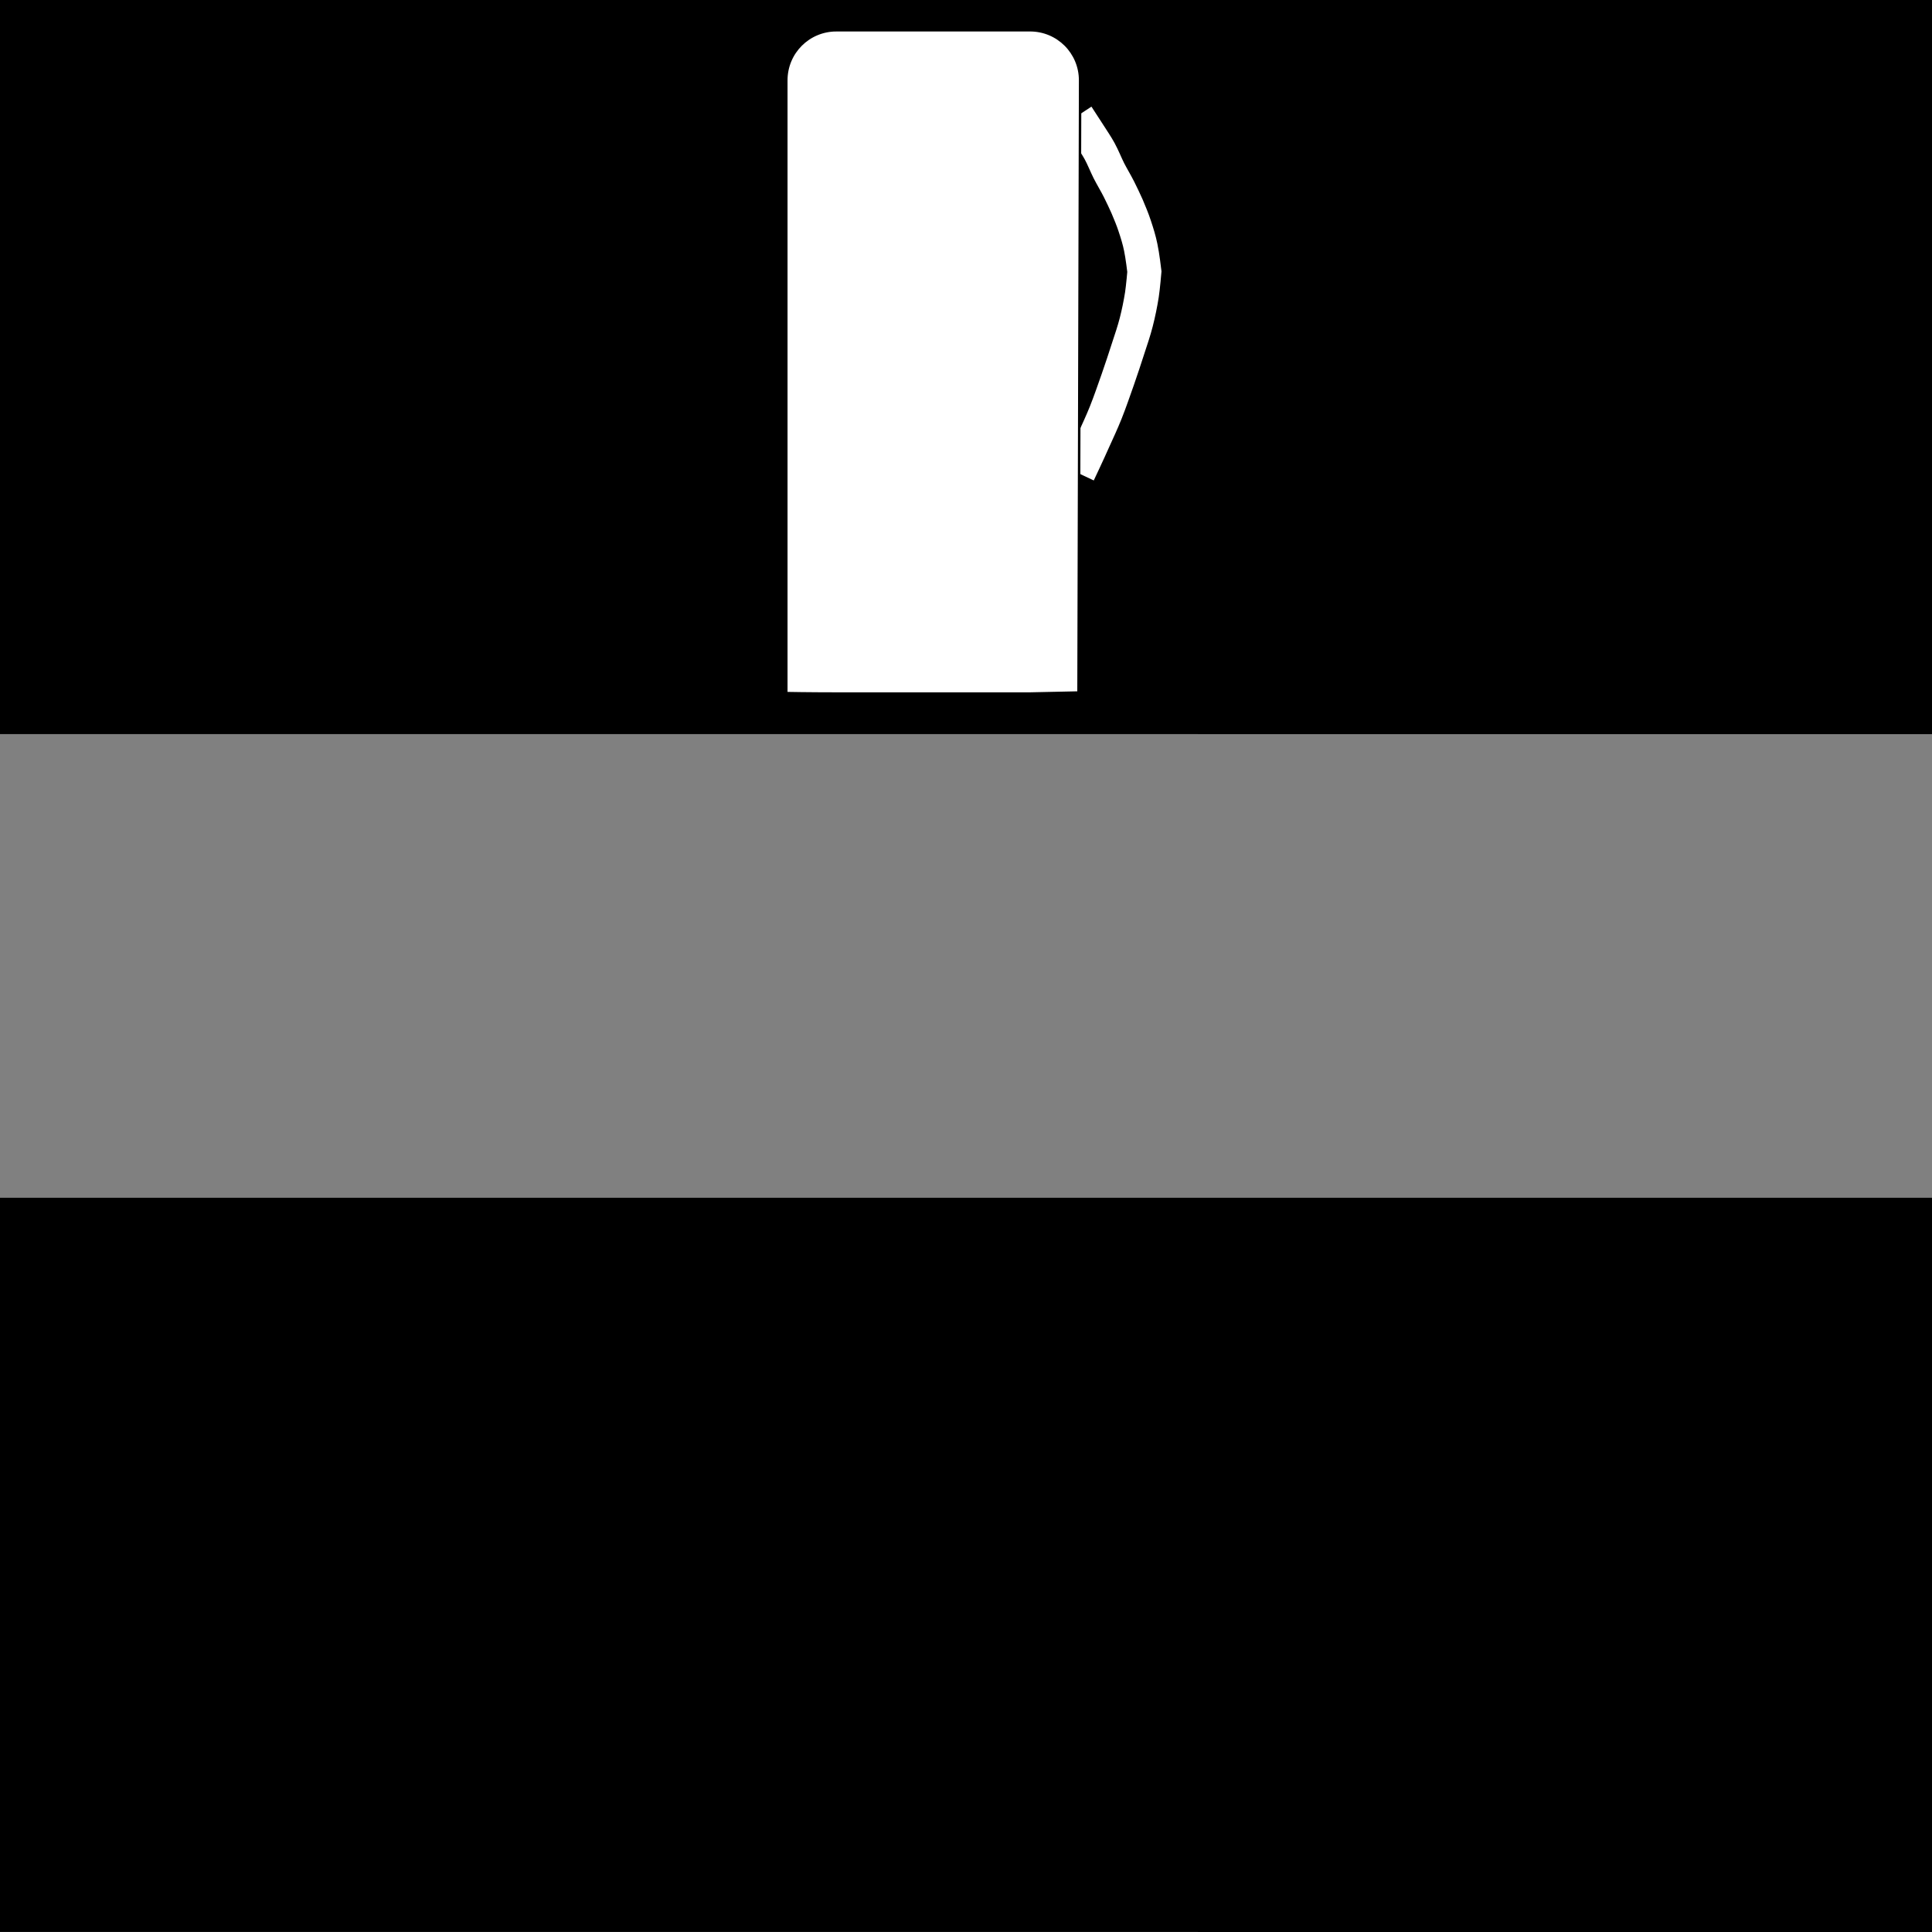
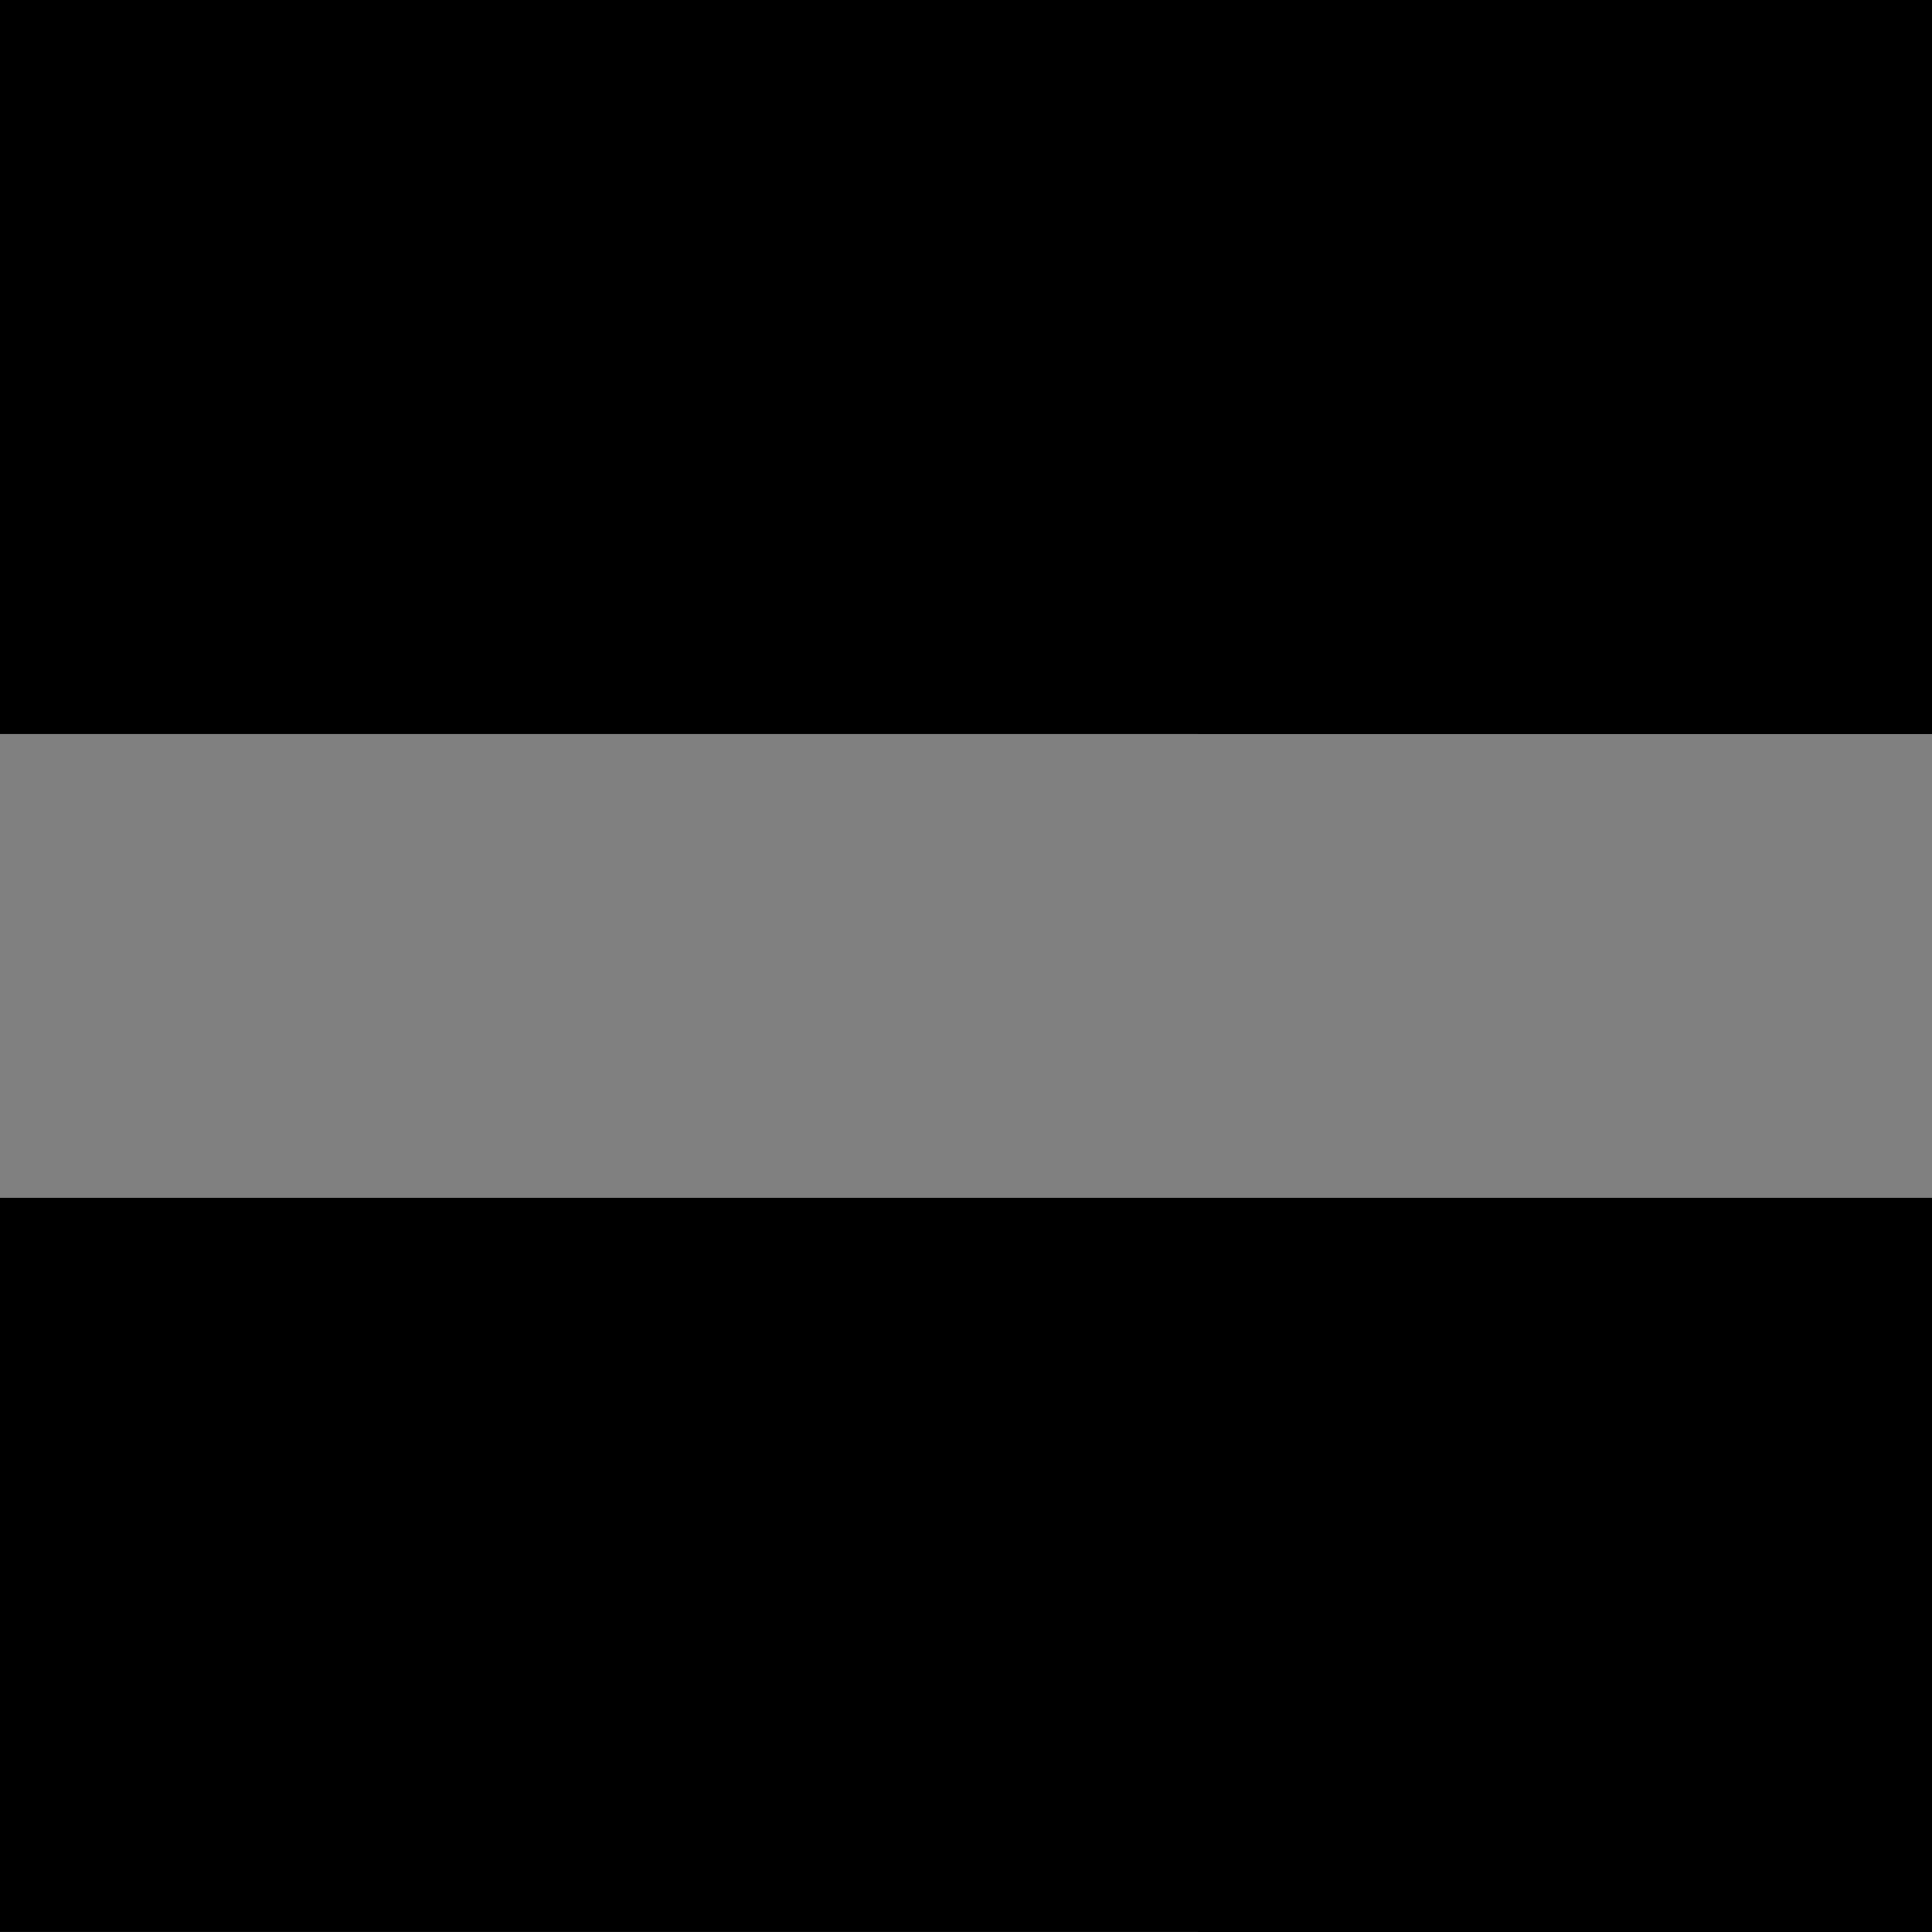
<svg xmlns="http://www.w3.org/2000/svg" xmlns:ns1="http://sodipodi.sourceforge.net/DTD/sodipodi-0.dtd" xmlns:ns2="http://www.inkscape.org/namespaces/inkscape" width="50" height="50" viewBox="0 0 13.229 13.229" version="1.1" id="svg5" ns1:docname="map-fuelhorizontal.svg" ns2:version="1.1.1 (3bf5ae0d25, 2021-09-20)">
  <rect x="0" y="0" width="13.229" height="13.229" fill="#808080" stroke="none" />
  <ns1:namedview id="namedview7" pagecolor="#ffffff" bordercolor="#666666" borderopacity="1.0" ns2:pageshadow="2" ns2:pageopacity="0.0" ns2:pagecheckerboard="0" ns2:document-units="mm" showgrid="false" width="50mm" units="px" ns2:zoom="8.979798" ns2:cx="48.163667" ns2:cy="23.107424" ns2:window-width="1920" ns2:window-height="1009" ns2:window-x="1920" ns2:window-y="0" ns2:window-maximized="1" ns2:current-layer="layer1" />
  <defs id="defs2" />
  <g ns2:label="Ebene 1" ns2:groupmode="layer" id="layer1">
    <rect style="fill:#000000;fill-rule:evenodd;stroke:#000000;stroke-width:0.141" id="rect13257" width="13.088" height="4.886" x="0.07" y="0.07" />
    <rect style="fill:#000000;fill-rule:evenodd;stroke:#000000;stroke-width:0.141" id="rect13257-6" width="13.088" height="4.886" x="0.07" y="8.272" />
    <rect style="fill:#000000;fill-rule:evenodd;stroke:#000000;stroke-width:0.087" id="rect13257-7" width="4.94" height="4.94" x="8.246" y="8.246" />
    <rect style="fill:#000000;fill-rule:evenodd;stroke:#000000;stroke-width:0.087" id="rect13257-5" width="4.94" height="4.94" x="8.246" y="0.043" />
-     <path style="fill:#000000;fill-rule:evenodd;stroke:#ffffff;stroke-width:0.233;stroke-linecap:butt;stroke-linejoin:miter;stroke-opacity:1;stroke-miterlimit:4;stroke-dasharray:none" d="m 7.376,0.794 c 0,0 0.057,0.087 0.085,0.131 0.023,0.036 0.047,0.071 0.068,0.109 0.024,0.044 0.042,0.091 0.064,0.135 0.022,0.043 0.048,0.085 0.07,0.129 0.019,0.038 0.037,0.076 0.054,0.114 0.019,0.045 0.038,0.09 0.053,0.136 0.016,0.048 0.031,0.096 0.041,0.146 0.012,0.055 0.025,0.166 0.025,0.166 v 0 c 0,0 -0.009,0.106 -0.017,0.158 -0.01,0.063 -0.023,0.127 -0.039,0.189 -0.015,0.059 -0.035,0.117 -0.054,0.175 -0.023,0.072 -0.047,0.144 -0.072,0.216 -0.027,0.076 -0.053,0.153 -0.083,0.228 -0.026,0.065 -0.056,0.129 -0.085,0.193 C 7.454,3.092 7.384,3.24 7.384,3.24" id="path11082" ns1:nodetypes="caaaaaaacaaaaaaac" />
-     <path id="rect848" style="fill:#ffffff;fill-rule:evenodd;stroke:#000000;stroke-width:0.017;stroke-miterlimit:4;stroke-dasharray:none;stroke-opacity:1" d="m 5.727,0.207 h 1.326 c 0.19,0 0.343,0.153 0.343,0.343 l -0.011,4.192 -0.332,0.007 h -1.326 c -0.19,0 -0.343,-0.003 -0.343,-0.003 v -4.196 c 0,-0.19 0.153,-0.343 0.343,-0.343 z" ns1:nodetypes="sssccscsss" />
  </g>
</svg>